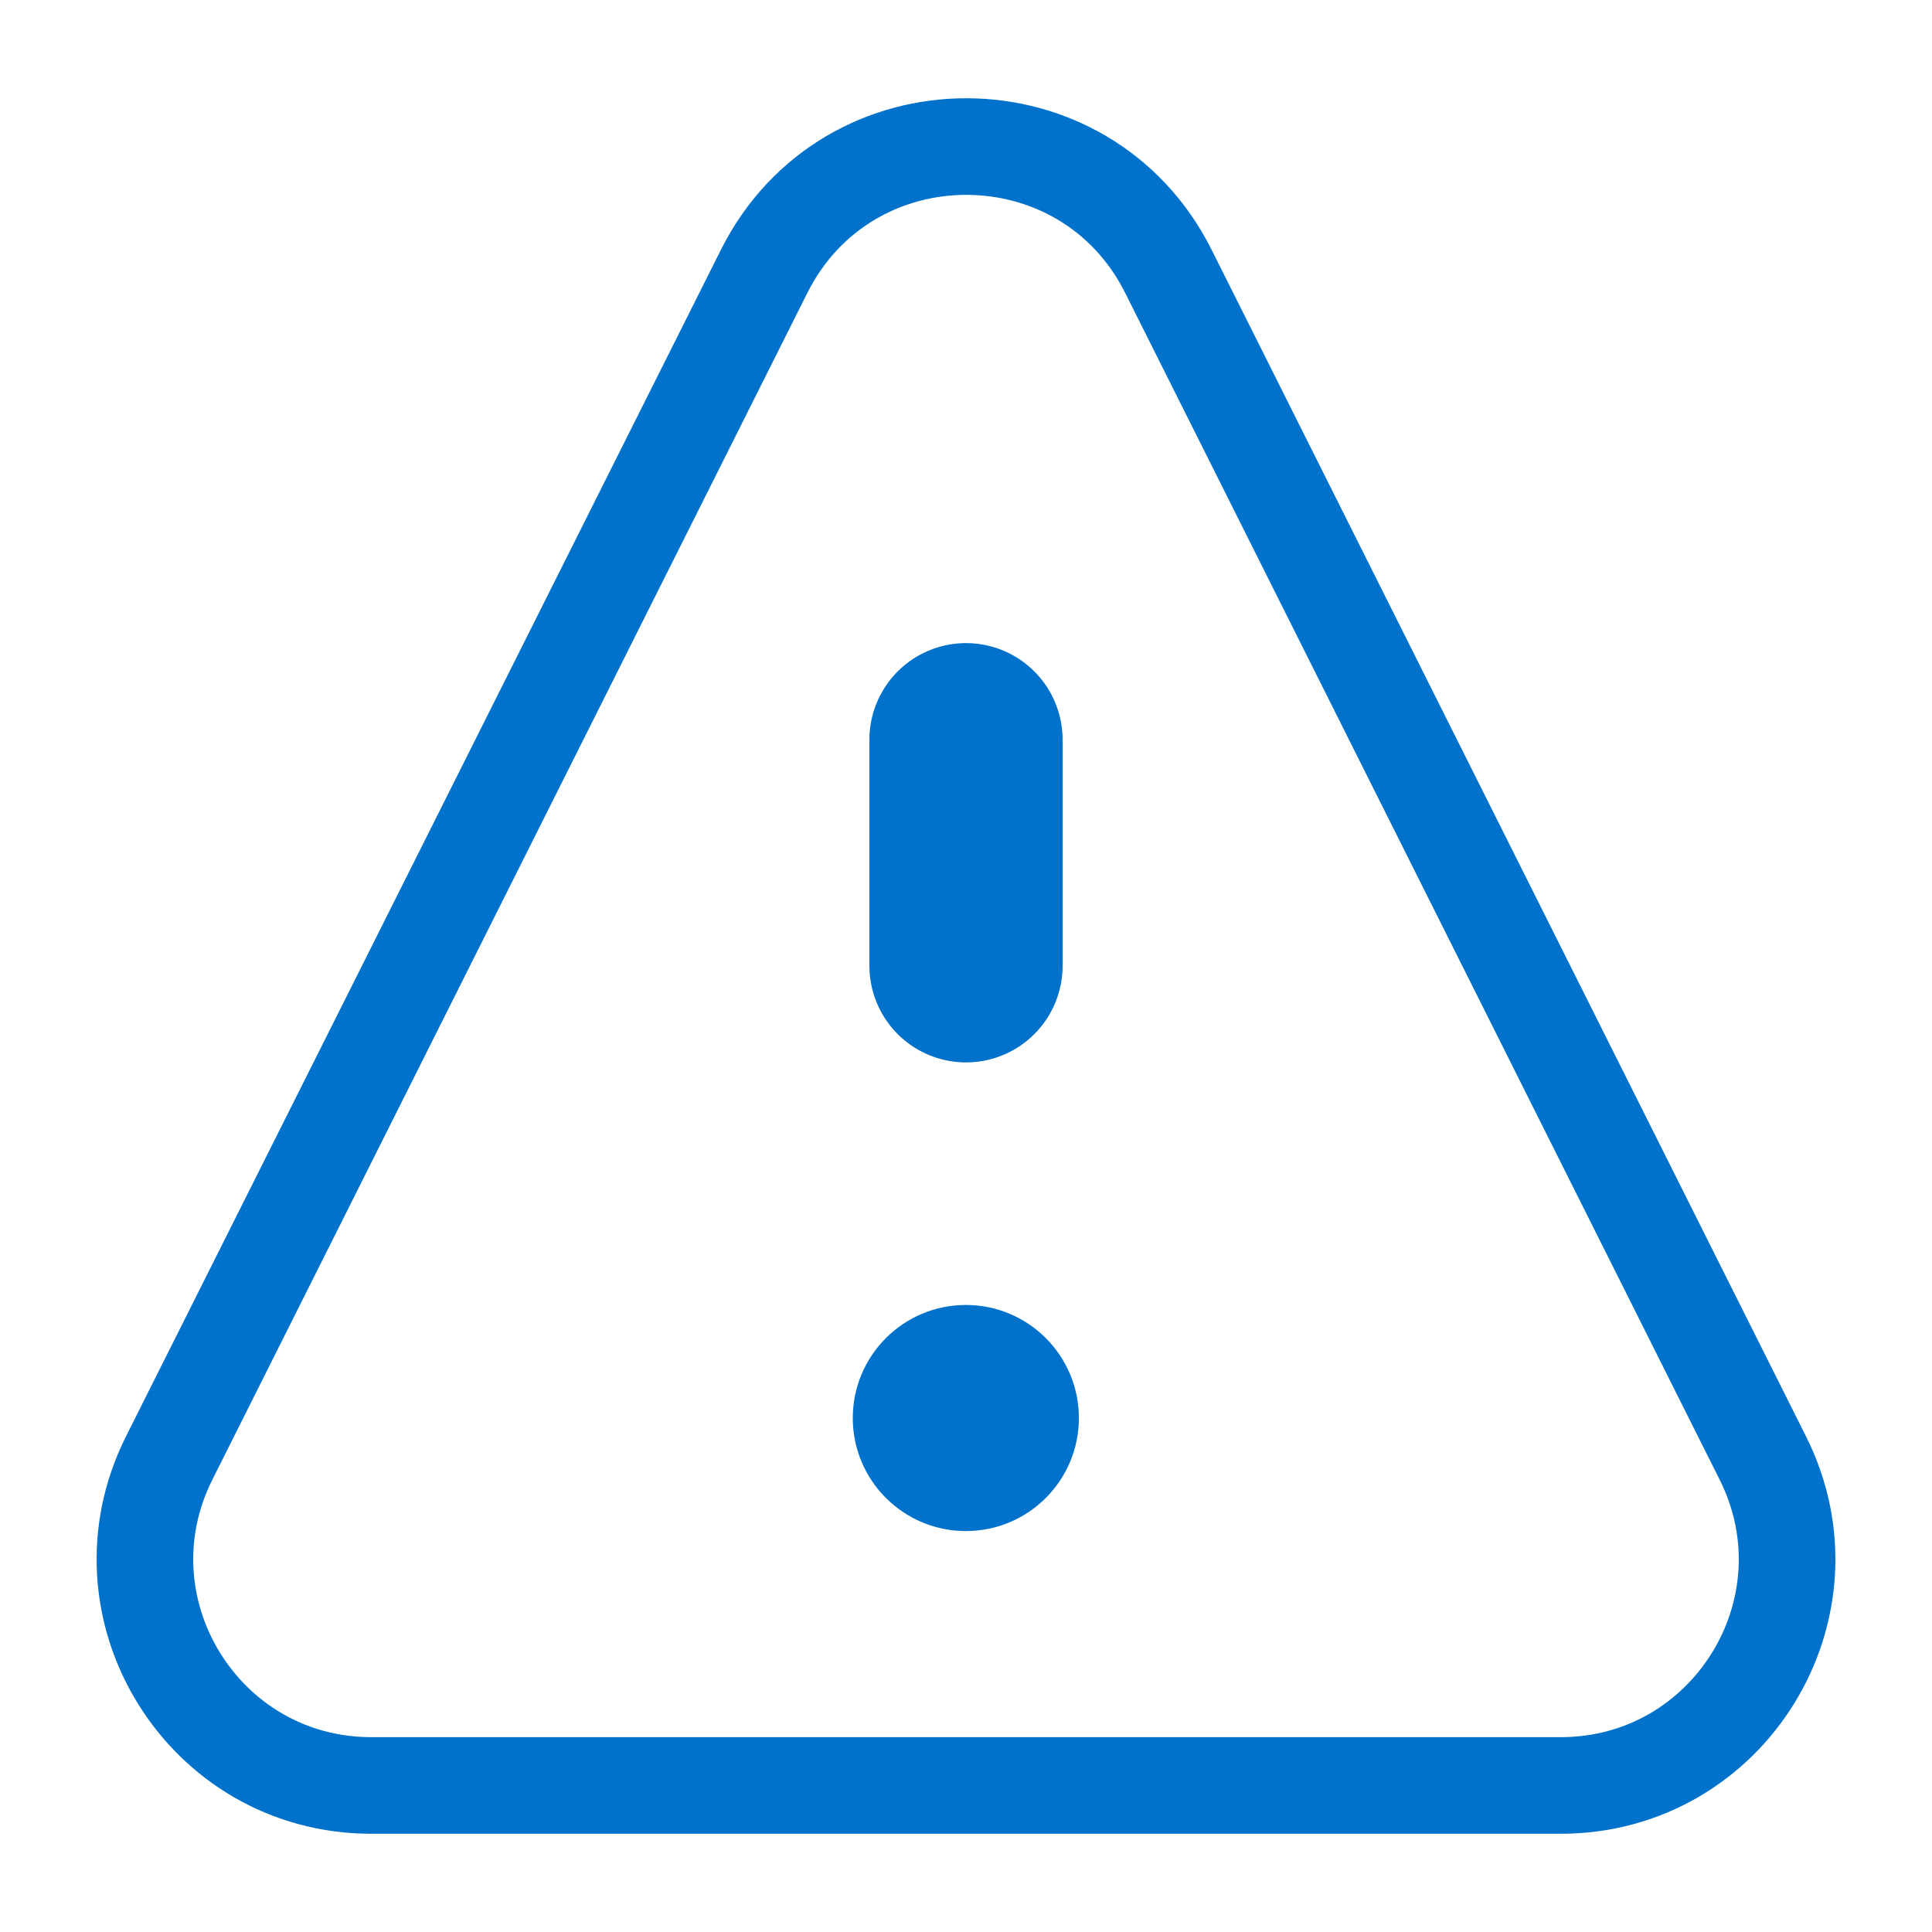
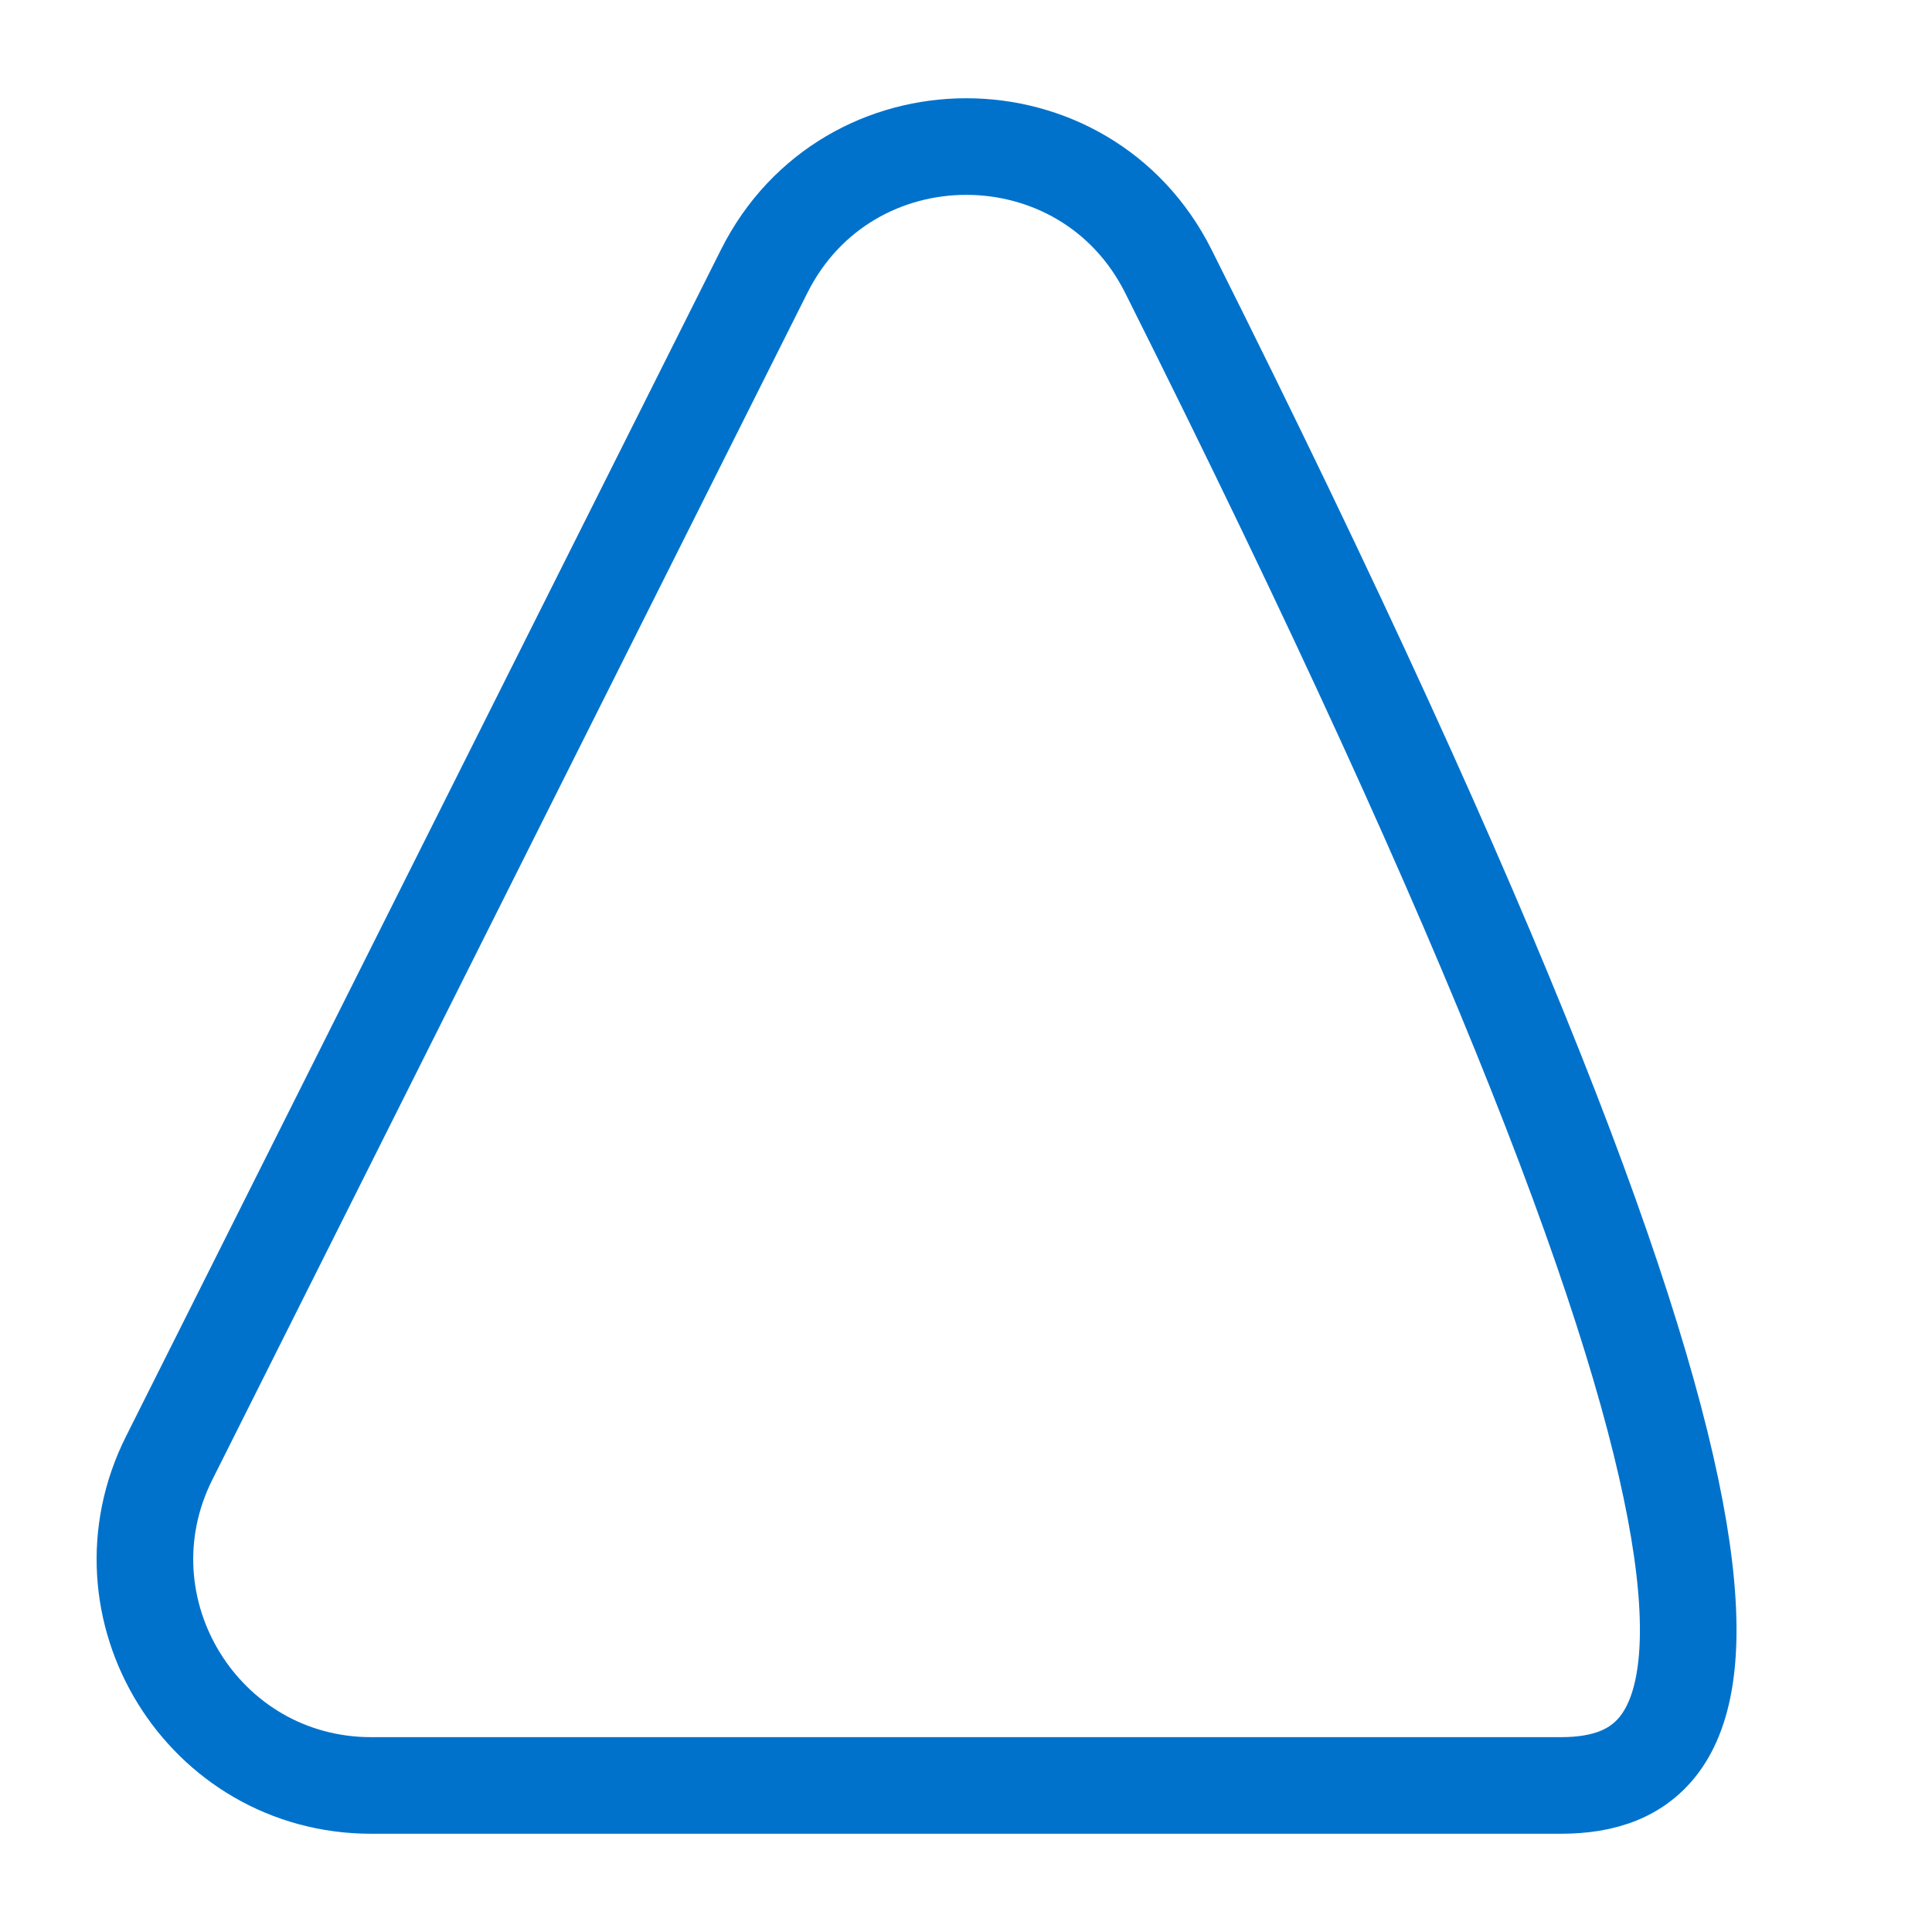
<svg xmlns="http://www.w3.org/2000/svg" width="40" height="40" viewBox="0 0 40 40" fill="none">
-   <path d="M3.503 30.186L15.821 5.617C17.548 2.173 22.465 2.173 24.191 5.619L36.498 30.188C38.057 33.3 35.794 36.966 32.313 36.966H7.687C4.205 36.966 1.942 33.299 3.503 30.186Z" stroke="#0072CC" stroke-width="2" stroke-linecap="round" stroke-linejoin="round" />
-   <path d="M20 15.315V19.996" stroke="#0072CC" stroke-width="4" stroke-linecap="round" stroke-linejoin="round" />
-   <path d="M19.997 31.699C21.29 31.699 22.337 30.651 22.337 29.359C22.337 28.066 21.29 27.018 19.997 27.018C18.704 27.018 17.656 28.066 17.656 29.359C17.656 30.651 18.704 31.699 19.997 31.699Z" fill="#0072CC" />
+   <path d="M3.503 30.186L15.821 5.617C17.548 2.173 22.465 2.173 24.191 5.619C38.057 33.3 35.794 36.966 32.313 36.966H7.687C4.205 36.966 1.942 33.299 3.503 30.186Z" stroke="#0072CC" stroke-width="2" stroke-linecap="round" stroke-linejoin="round" />
</svg>